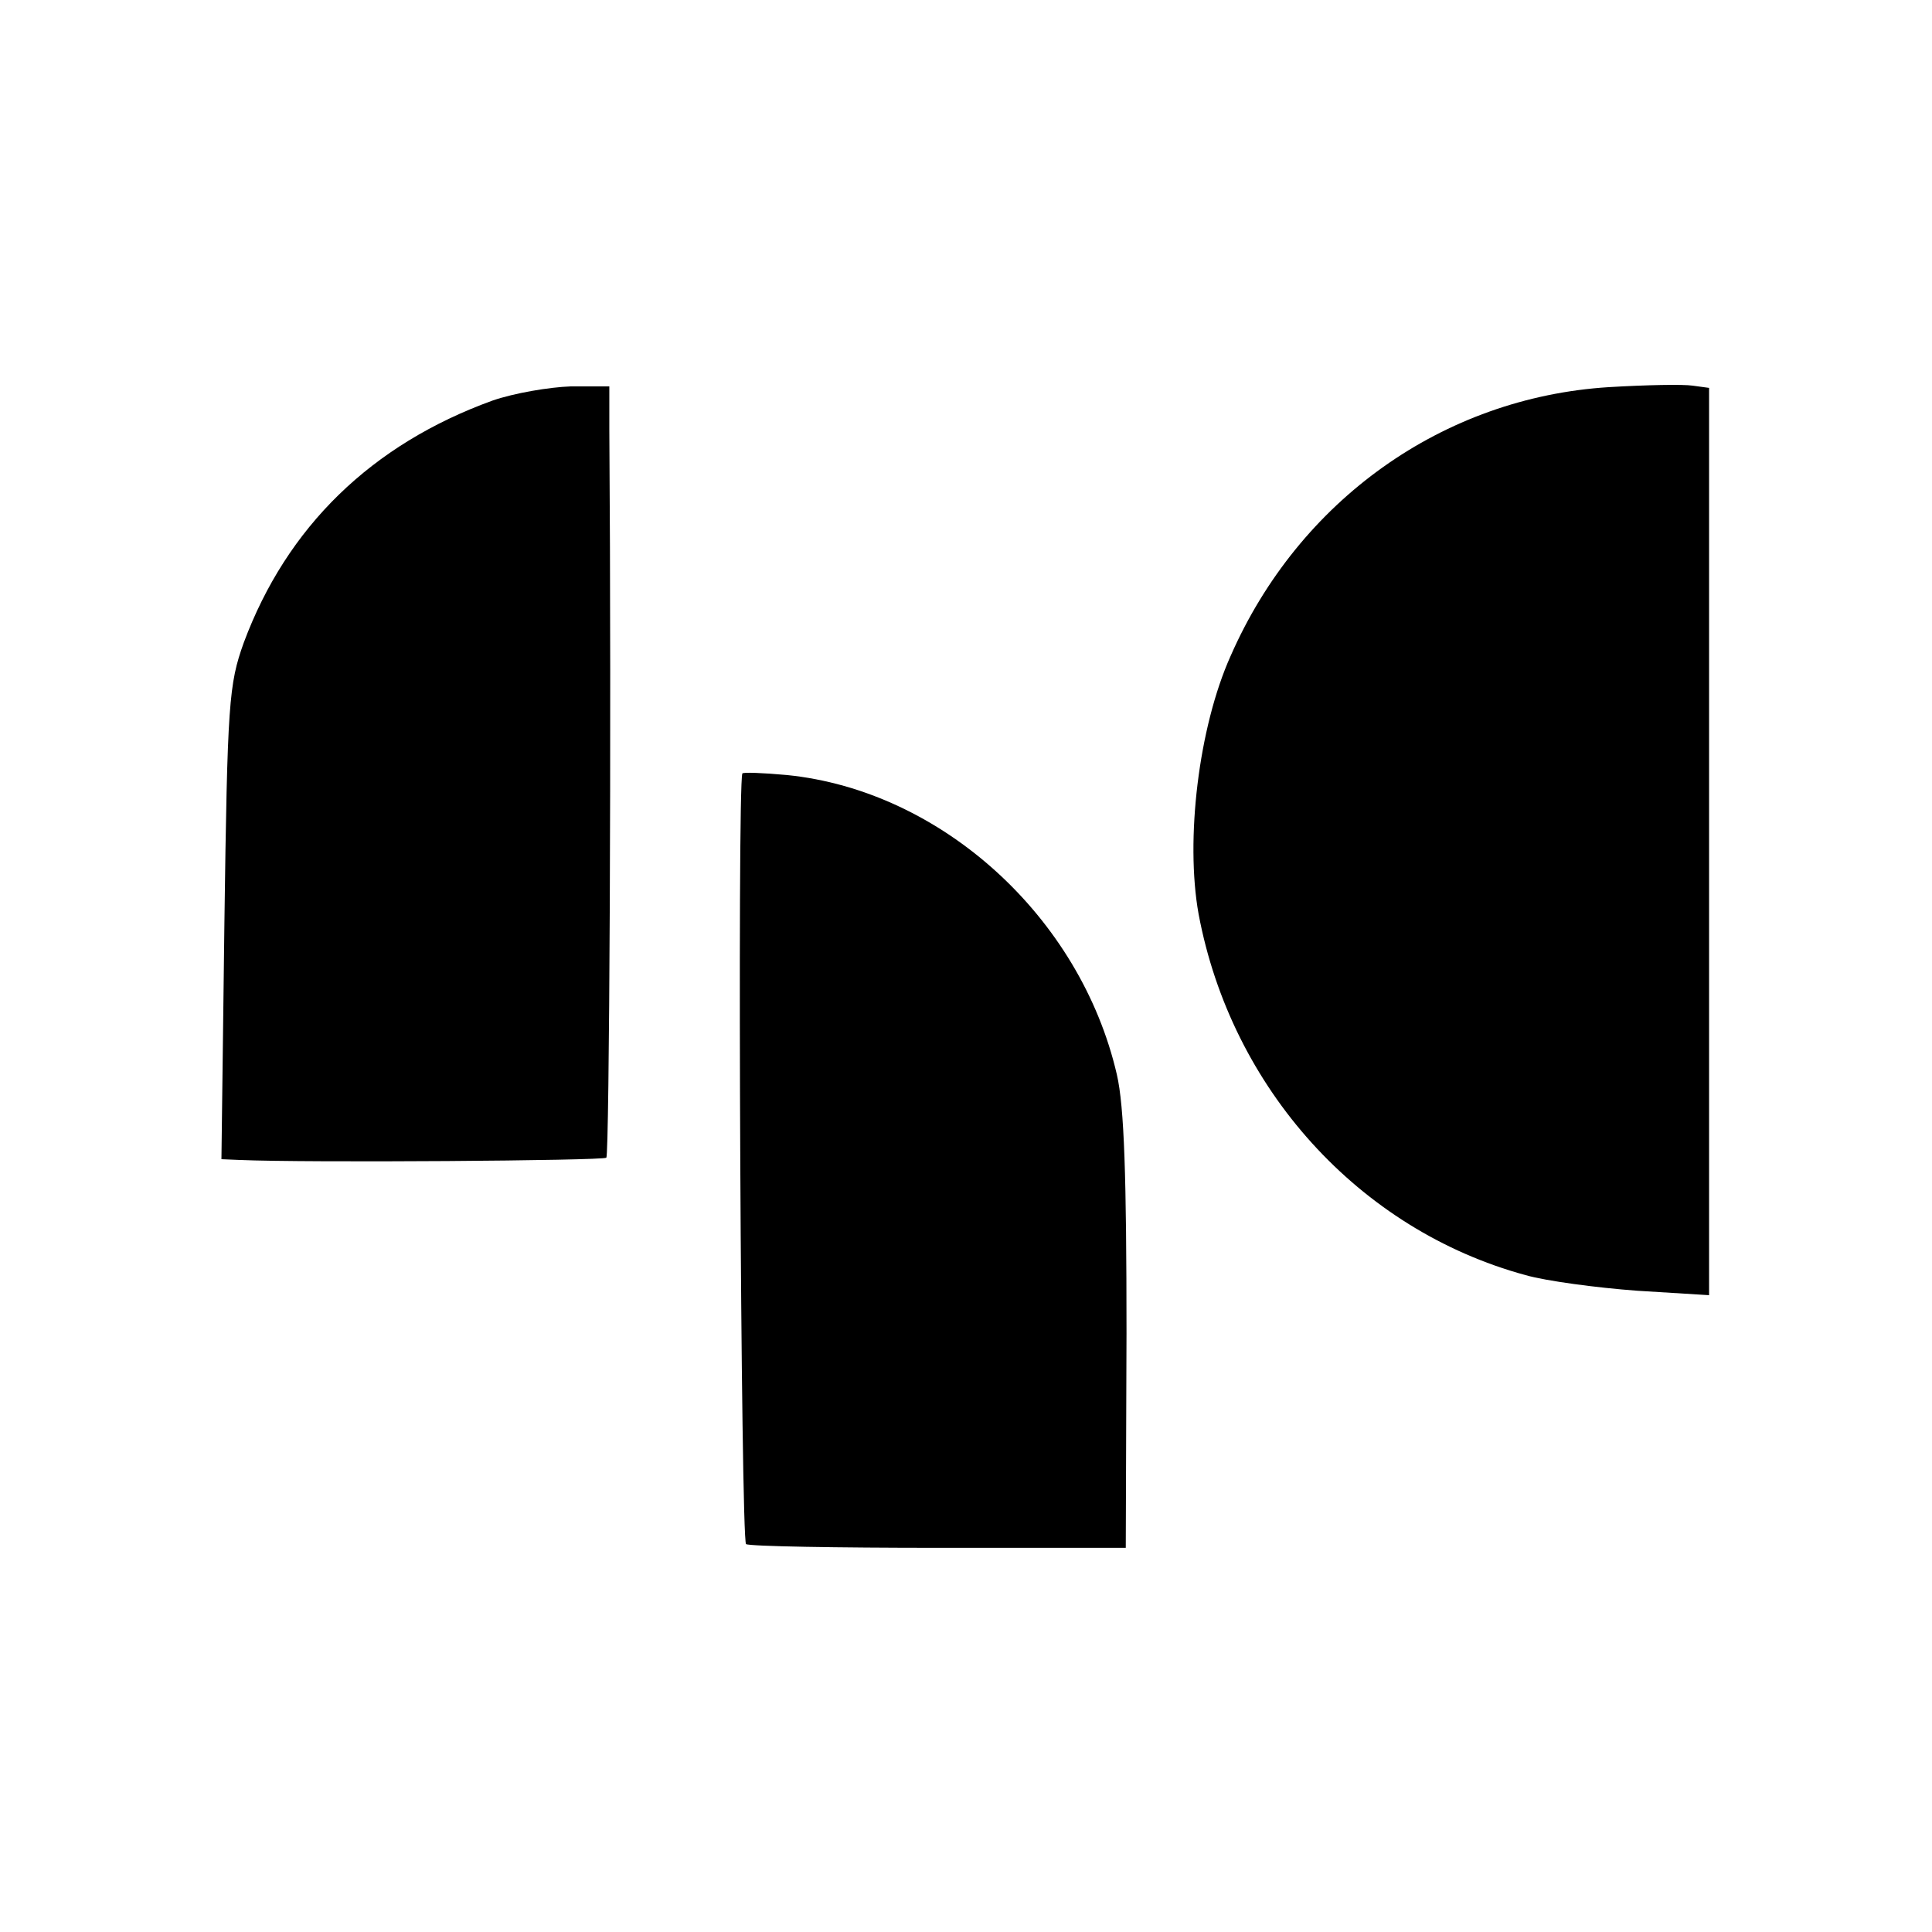
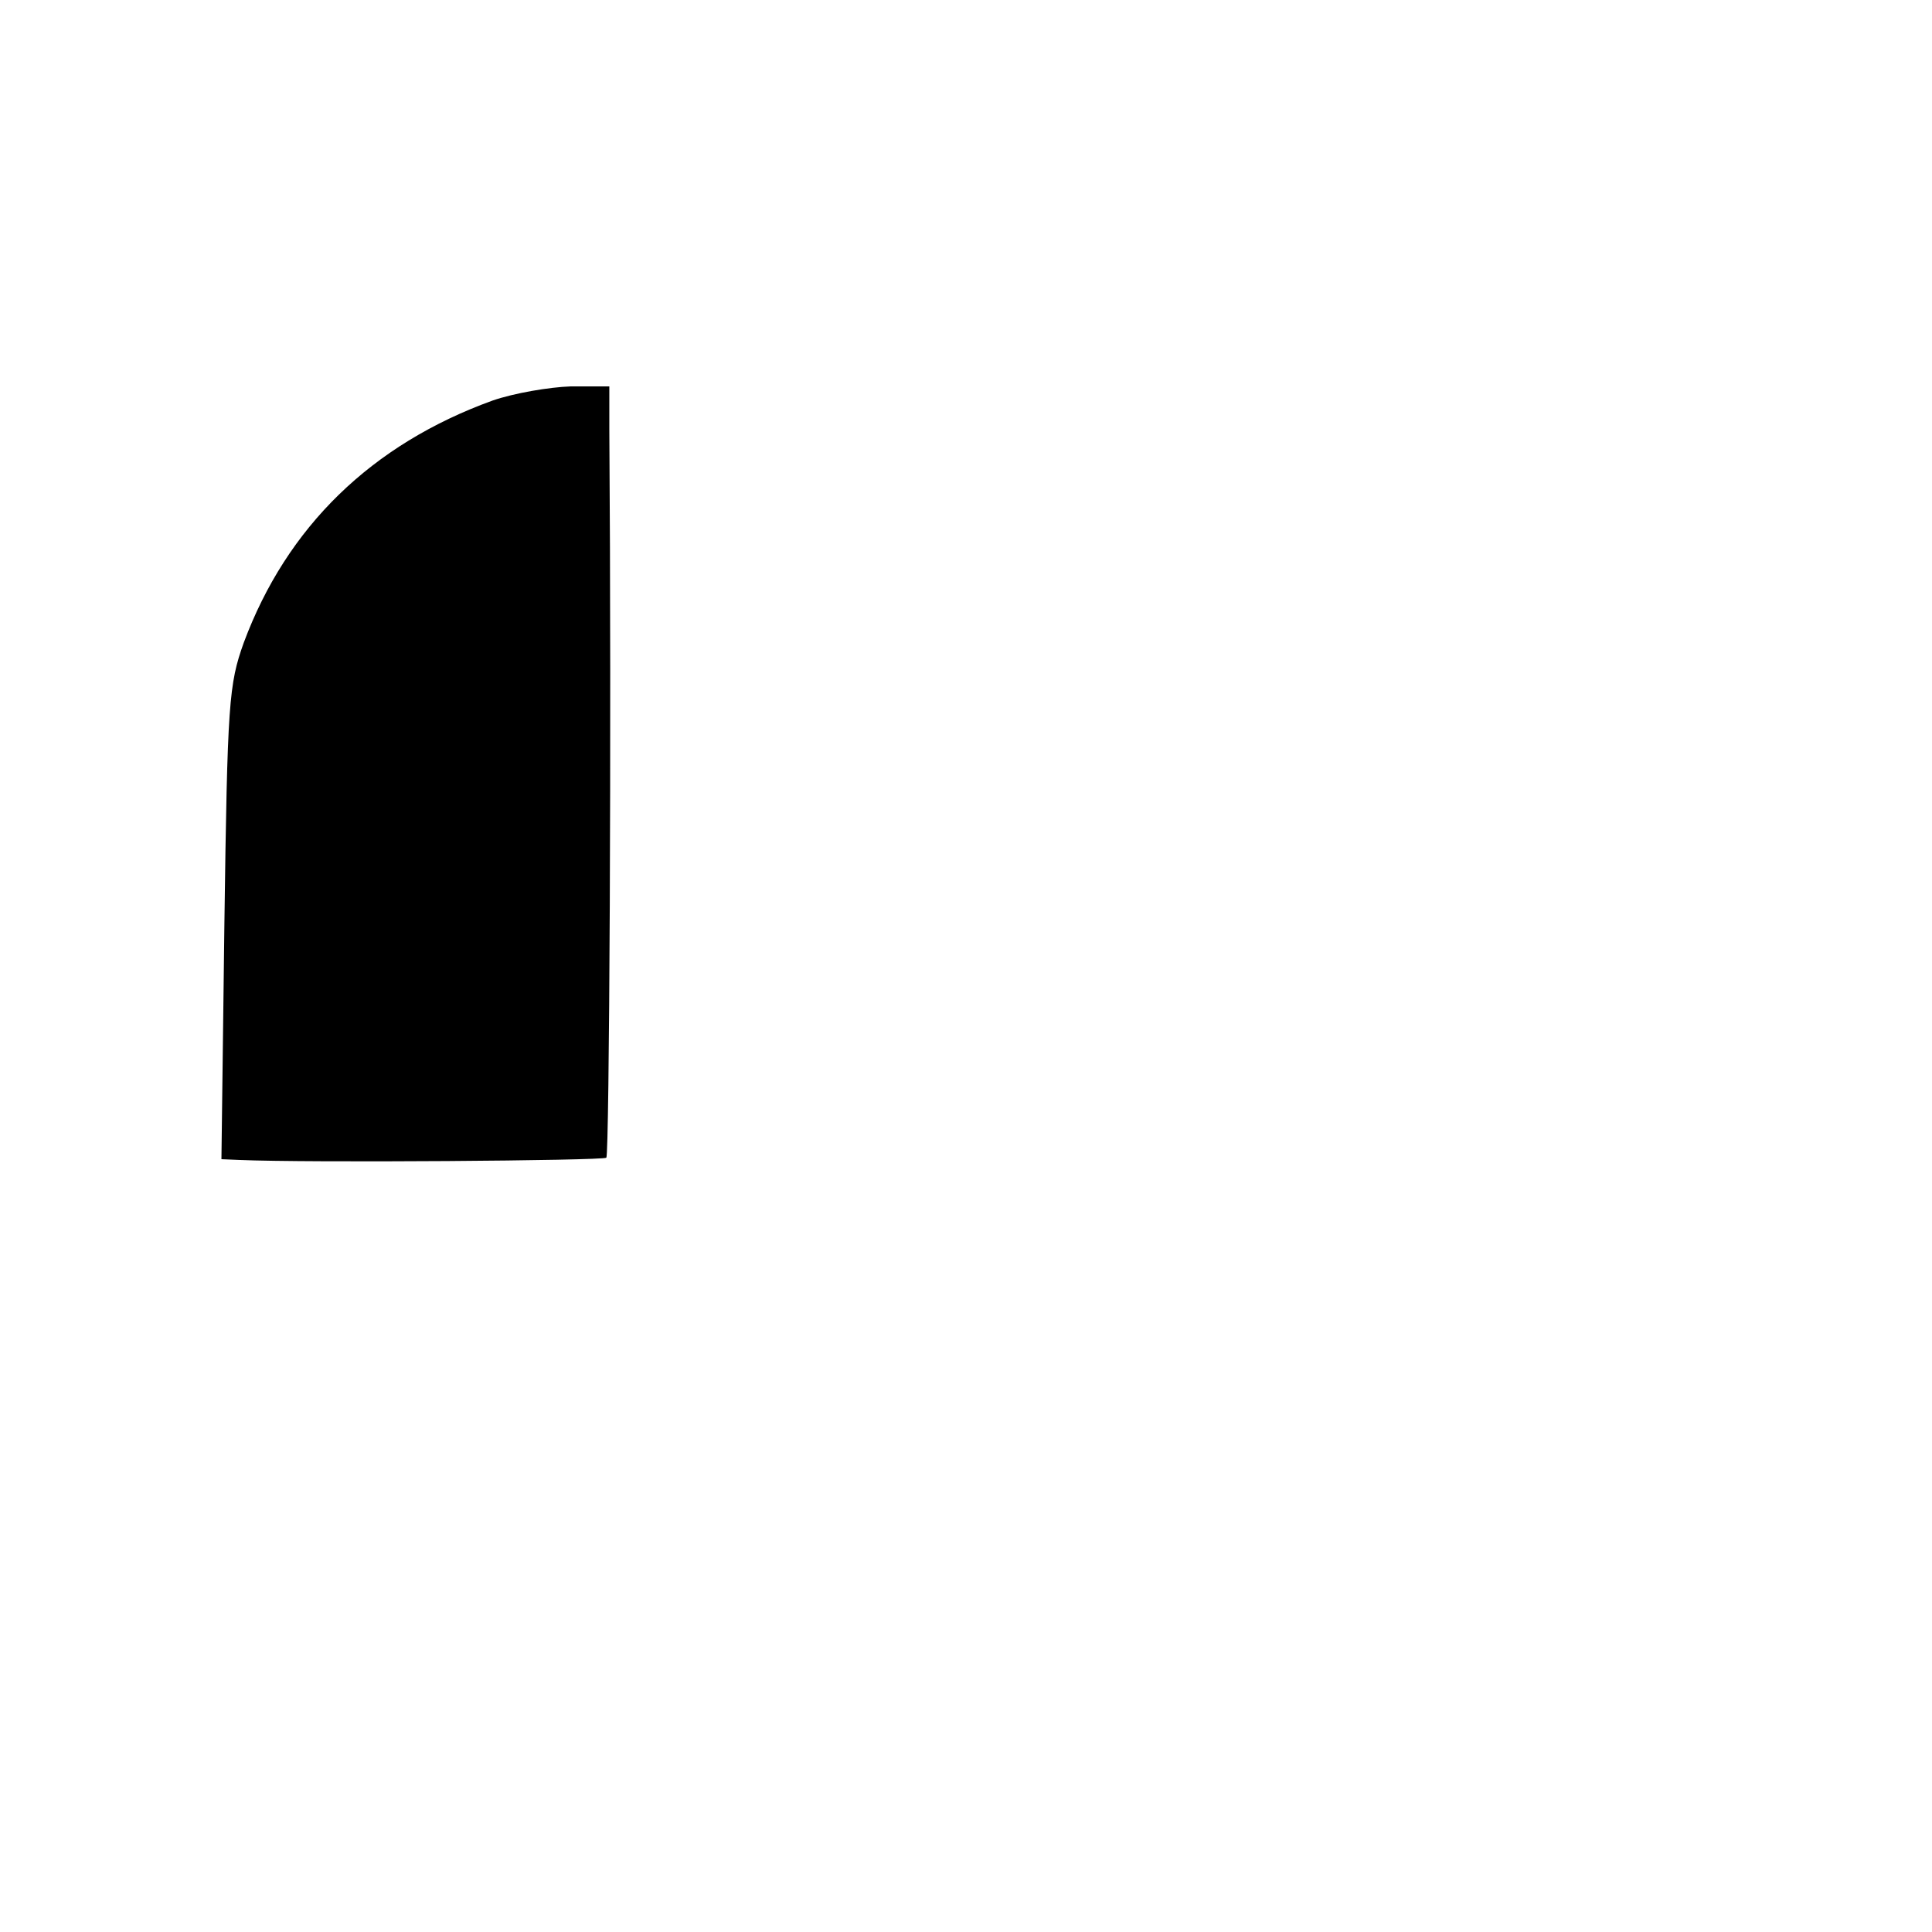
<svg xmlns="http://www.w3.org/2000/svg" version="1.0" width="260pt" height="260pt" viewBox="0 0 260 260" preserveAspectRatio="xMidYMid meet">
  <g transform="translate(0,260) scale(0.1,-0.1)" fill="#000000" stroke="none">
-     <path d="M2165 2079 c-223 -14 -417 -152 -509 -362 -43 -96 -61 -247 -43 -347 44 -235 216 -425 440 -486 28 -8 96 -17 150 -21 l97 -6 0 610 0 611 -22 3 c-13 2 -63 1 -113 -2z" />
    <path d="M663 2061 c-163 -59 -277 -170 -335 -326 -20 -56 -22 -80 -26 -377 l-4 -318 24 -1 c92 -4 489 -1 494 3 4 5 7 575 4 981 l0 57 -52 0 c-29 -1 -76 -9 -105 -19z" />
-     <path d="M999 1559 c-7 -21 -2 -1032 5 -1037 5 -3 122 -5 260 -5 l251 0 1 289 c0 210 -3 305 -13 348 -49 212 -236 382 -444 403 -33 3 -60 4 -60 2z" />
  </g>
</svg>